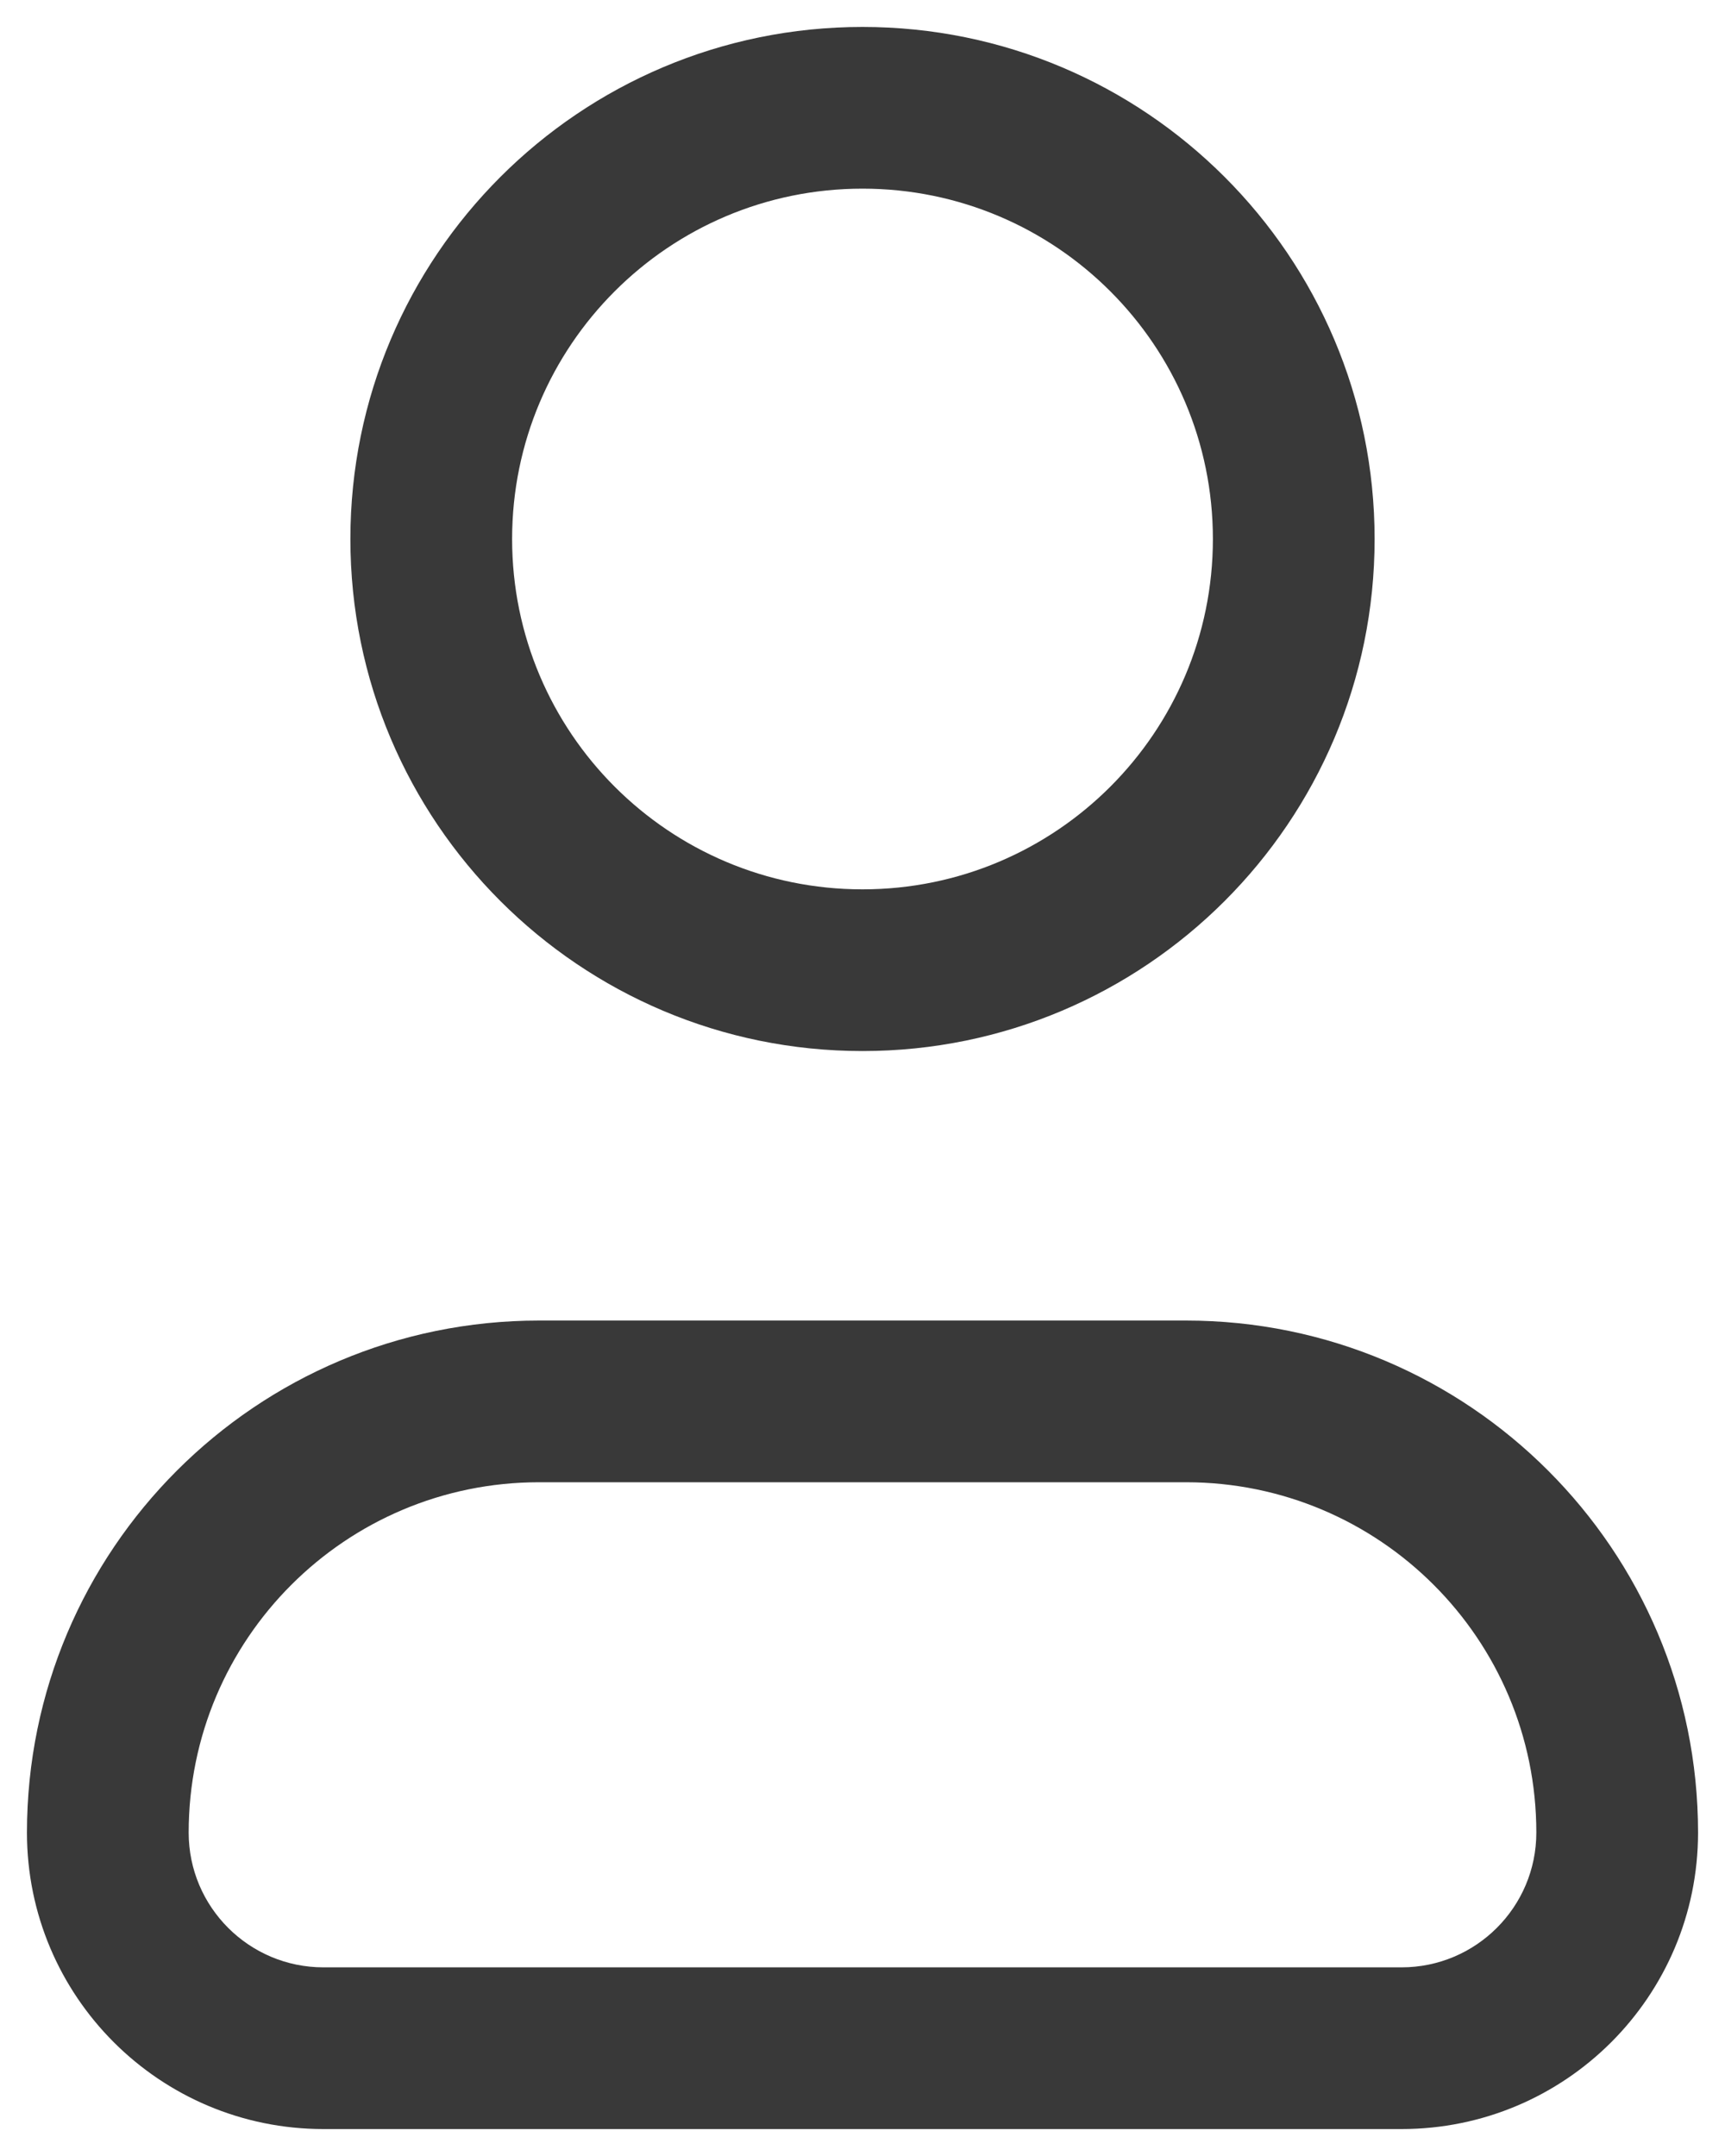
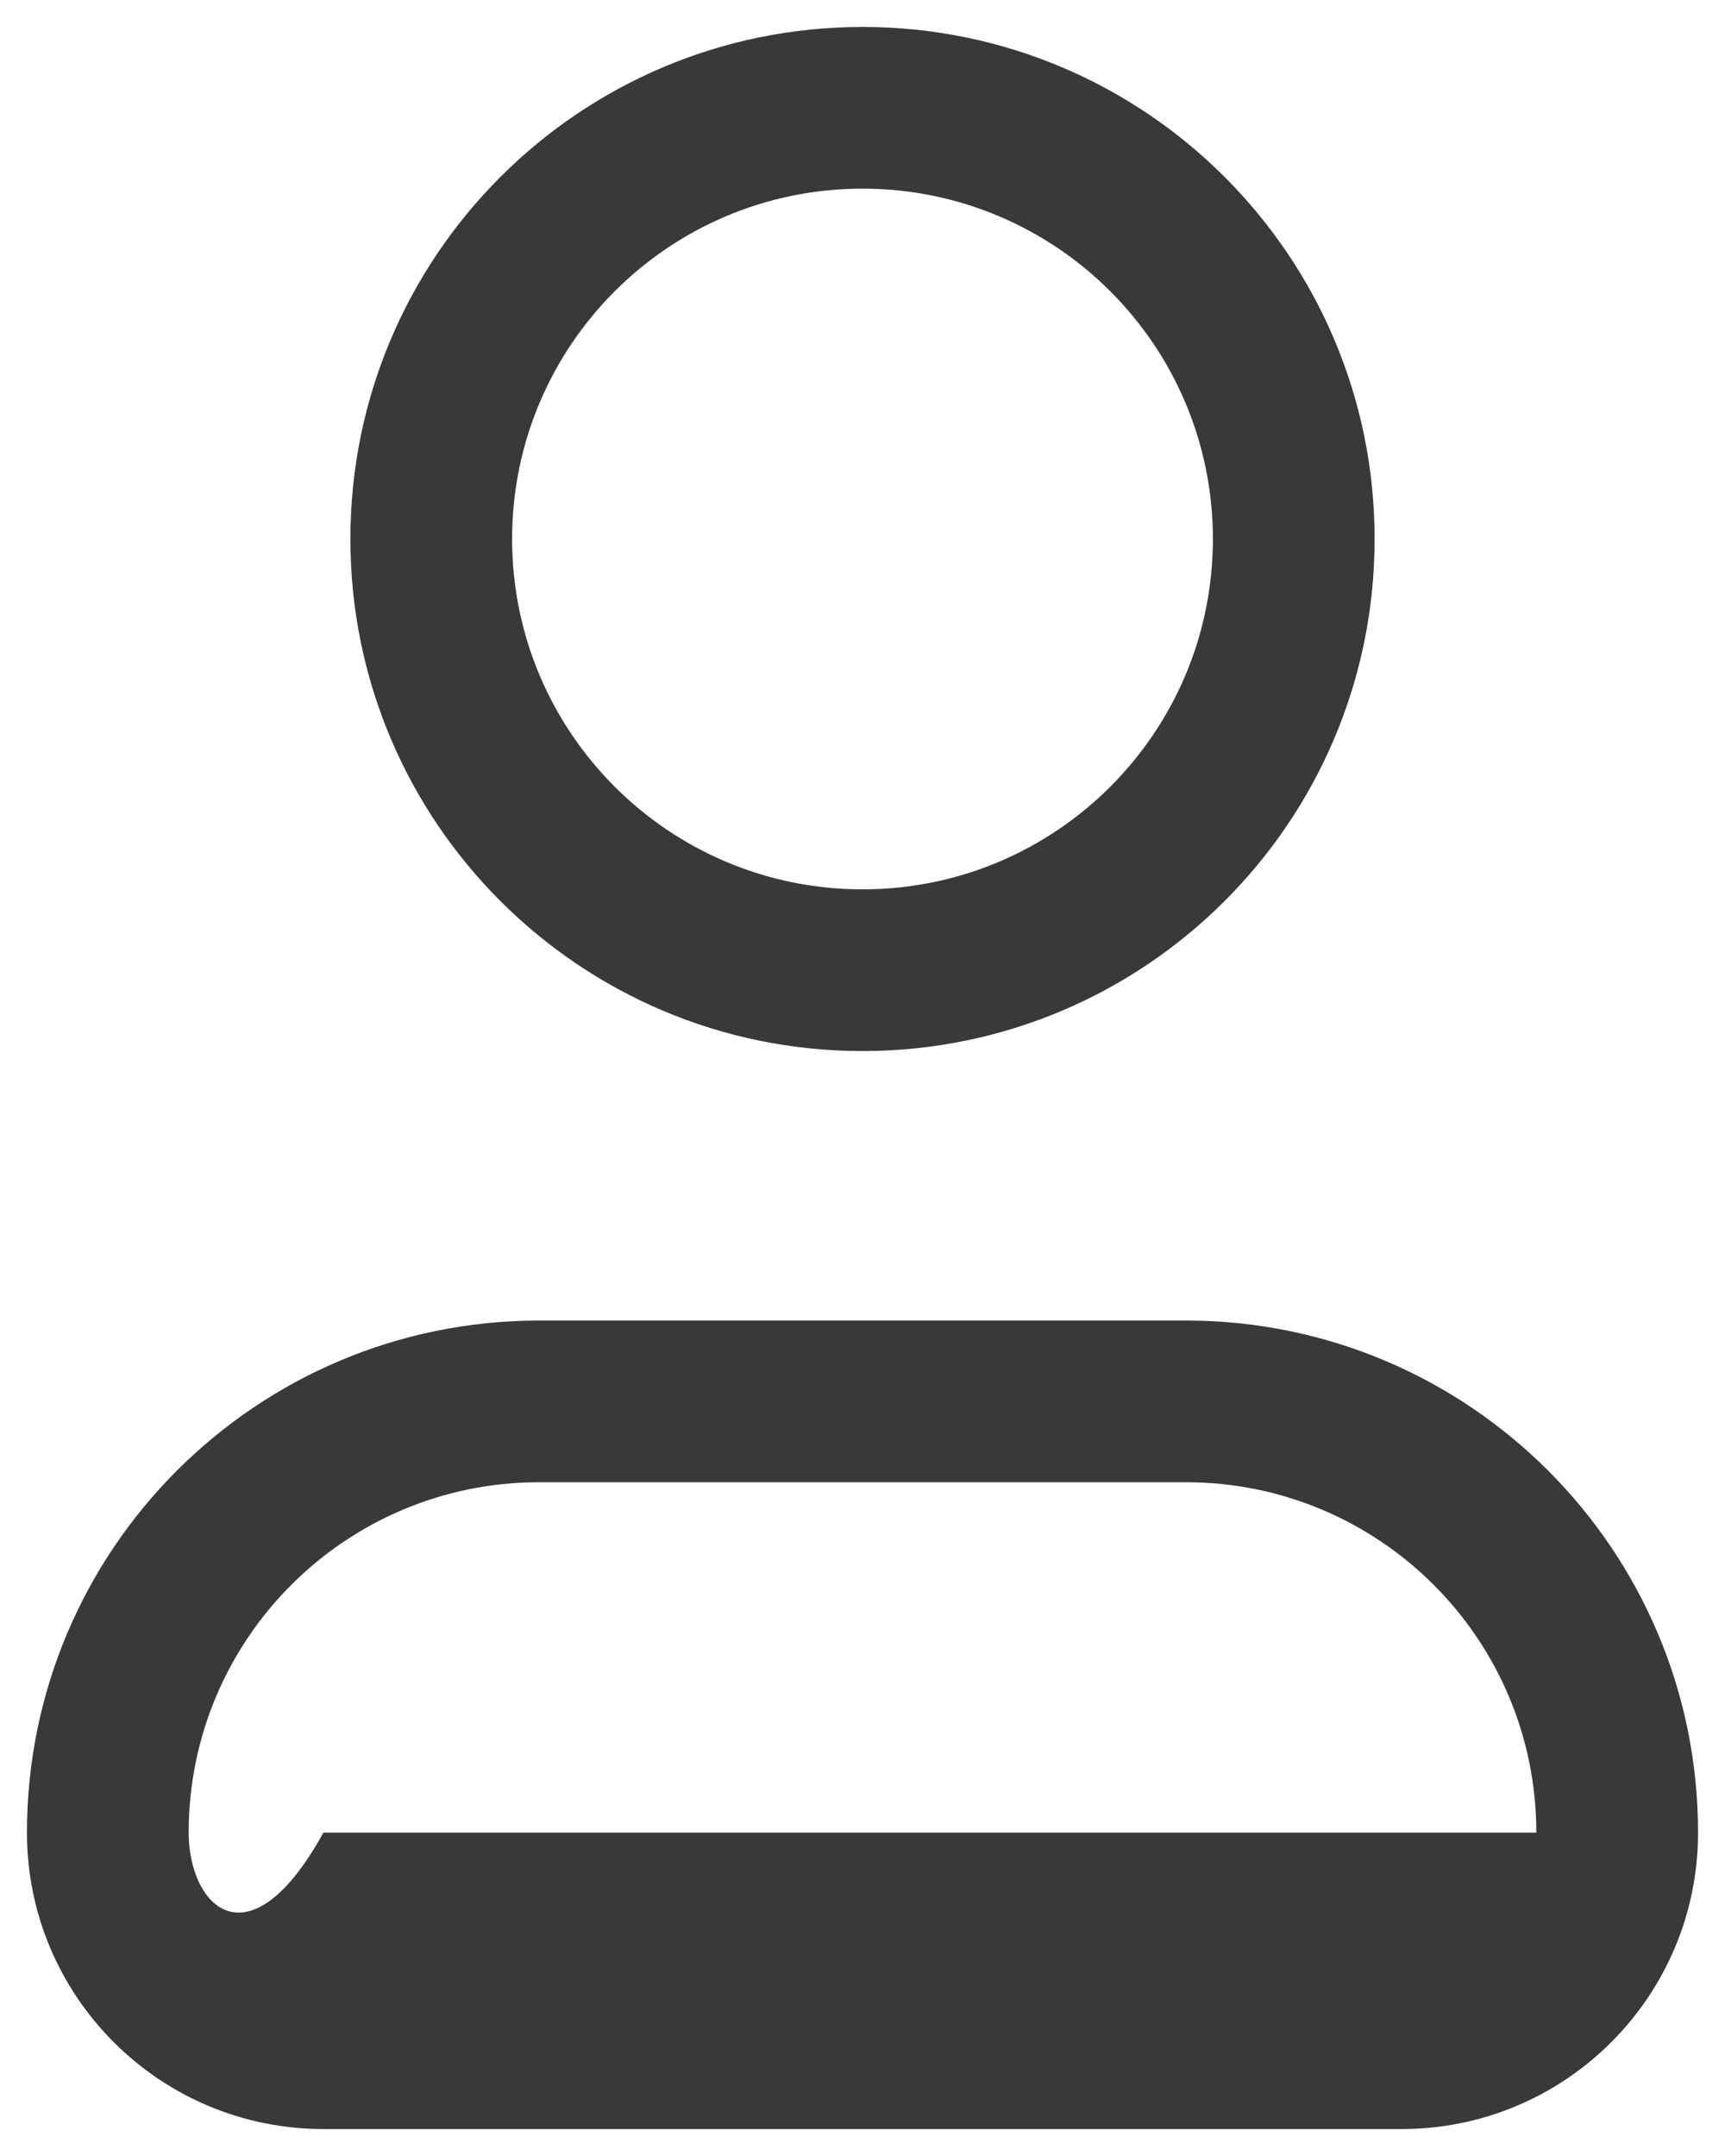
<svg xmlns="http://www.w3.org/2000/svg" width="16" height="20" viewBox="0 0 16 20" fill="none">
-   <path fill-rule="evenodd" clip-rule="evenodd" d="M4.75 5C4.75 3.205 6.205 1.75 8 1.75C9.795 1.75 11.25 3.205 11.25 5C11.25 6.795 9.795 8.25 8 8.25C6.205 8.25 4.75 6.795 4.75 5ZM8 0.25C5.377 0.25 3.25 2.377 3.25 5C3.25 7.623 5.377 9.75 8 9.75C10.623 9.75 12.75 7.623 12.75 5C12.75 2.377 10.623 0.25 8 0.25ZM1.75 17C1.75 15.205 3.205 13.75 5 13.75H11C12.795 13.75 14.25 15.205 14.25 17C14.25 17.69 13.69 18.25 13 18.25H3C2.31 18.25 1.75 17.69 1.75 17ZM5 12.25C2.377 12.25 0.25 14.377 0.25 17C0.25 18.519 1.481 19.75 3 19.75H13C14.519 19.75 15.75 18.519 15.75 17C15.75 14.377 13.623 12.25 11 12.25H5Z" fill="#1F1F1F" fill-opacity="0.88" />
+   <path fill-rule="evenodd" clip-rule="evenodd" d="M4.75 5C4.75 3.205 6.205 1.75 8 1.75C9.795 1.75 11.25 3.205 11.25 5C11.25 6.795 9.795 8.25 8 8.25C6.205 8.25 4.75 6.795 4.75 5ZM8 0.25C5.377 0.25 3.25 2.377 3.25 5C3.25 7.623 5.377 9.75 8 9.75C10.623 9.75 12.75 7.623 12.75 5C12.75 2.377 10.623 0.25 8 0.25ZM1.75 17C1.75 15.205 3.205 13.75 5 13.75H11C12.795 13.75 14.25 15.205 14.25 17H3C2.31 18.25 1.75 17.69 1.75 17ZM5 12.25C2.377 12.25 0.25 14.377 0.25 17C0.25 18.519 1.481 19.75 3 19.75H13C14.519 19.75 15.75 18.519 15.75 17C15.75 14.377 13.623 12.25 11 12.25H5Z" fill="#1F1F1F" fill-opacity="0.88" />
</svg>